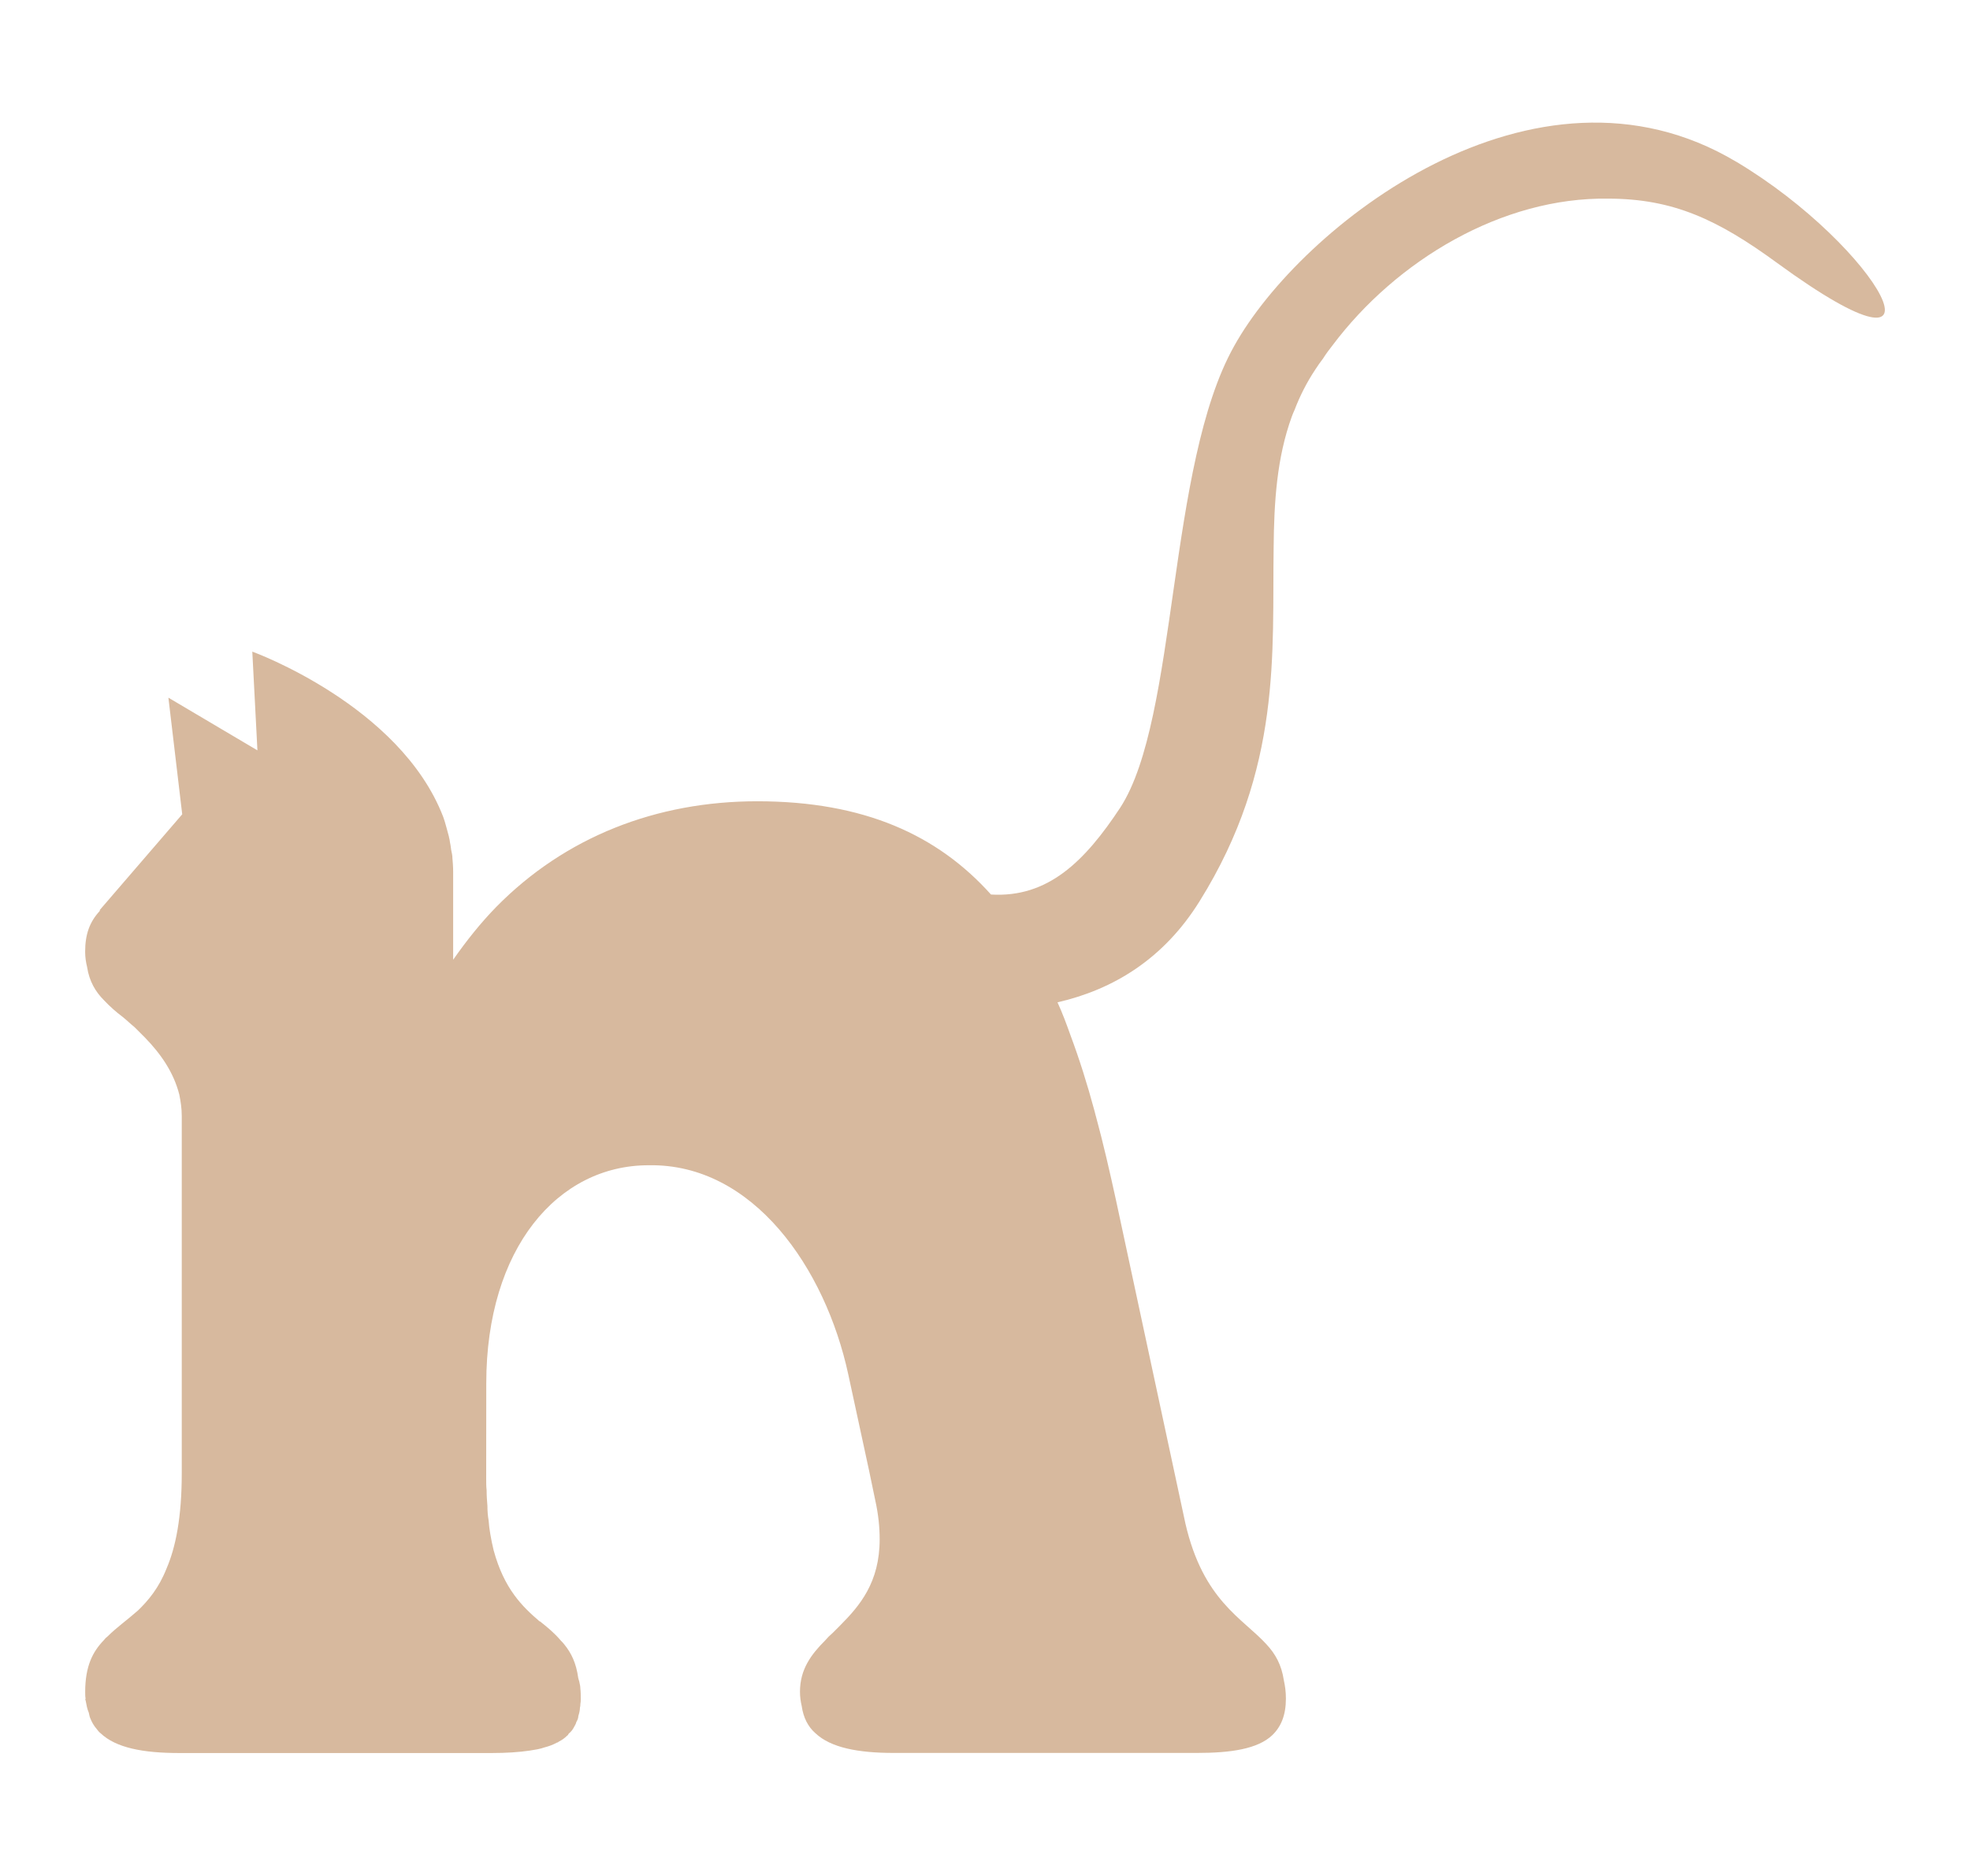
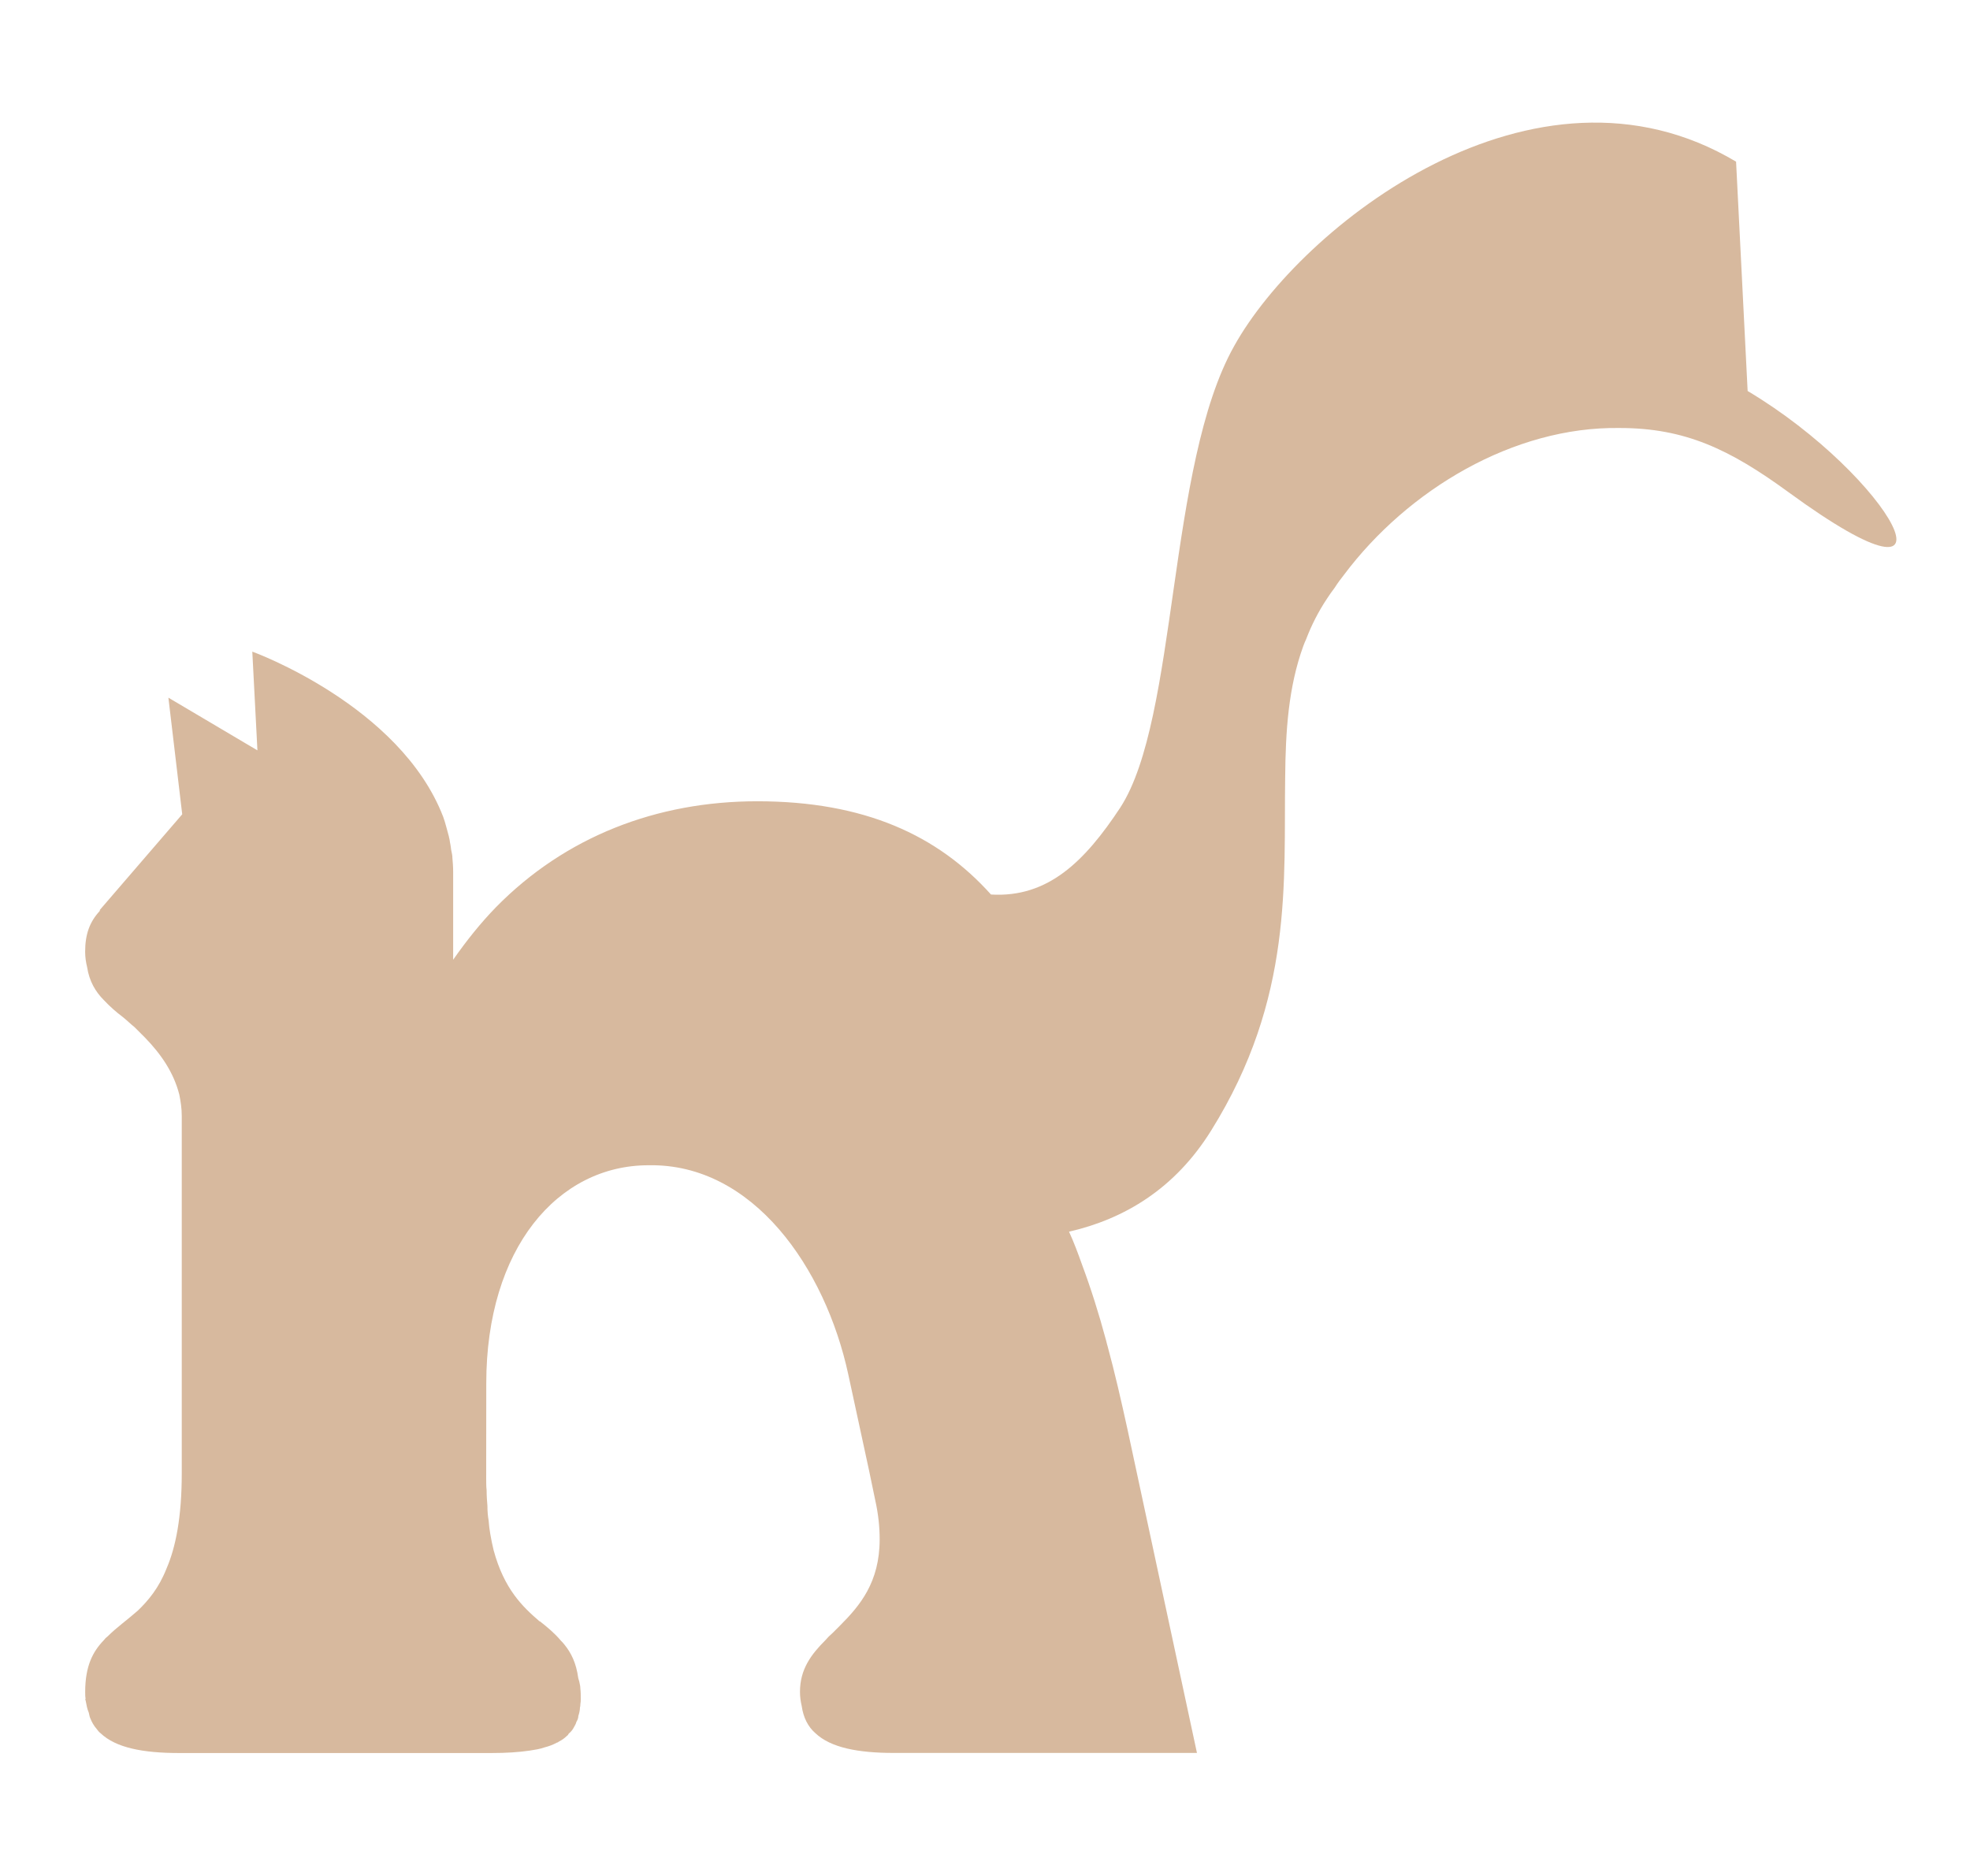
<svg xmlns="http://www.w3.org/2000/svg" id="Calque_1" viewBox="0 0 976.56 929.9">
  <defs>
    <style> .cls-1 { fill: #d7b99e; } </style>
  </defs>
-   <path class="cls-1" d="M860.6,80.15c-99.96-59.65-215.87,32.12-248.79,91.38-33.32,59.25-27.73,184.55-56.46,228.84-17.57,26.63-35.8,44.79-64.1,43.11-26.32-29.36-62.75-46.23-115.86-46.23-49.88,0-95.17,17.55-129.48,52.47-7.61,7.8-14.62,16.58-21.27,26.1v-43.45c0-2.59-.2-5.19-.4-7.38v-.4c-.12-1.31-.46-2.36-.65-3.58-.02-.13,0-.29-.03-.42-.01-.11-.04-.19-.05-.3-.06-.86-.29-1.79-.45-2.69-.1-.58-.15-1.27-.3-1.8-.03-.14-.08-.25-.11-.39-.07-.28-.07-.54-.16-.83-.75-2.62-1.84-7.14-2.8-9.64-21.37-55.39-94.62-81.88-94.62-81.88l2.54,48.95-44.13-26.12,6.85,57.82-40.99,47.58s.21.03.42.05c-.18.03-.37.18-.37.37-4.99,5.39-7.18,11.57-7.18,20.15,0,2.79.4,5.27.97,7.59,1.07,7.06,4.21,12.29,8.28,16.36,3,3.2,6.19,5.99,9.38,8.38,1.99,1.59,3.79,3.39,5.79,4.99,1.79,1.79,3.59,3.59,5.39,5.39,7.62,7.91,13.98,16.84,16.87,28.11.67,3.35,1.21,6.78,1.21,10.59v177.17c0,21.75-3,36.71-7.58,47.28-3.79,9.58-8.98,15.76-14.16,20.75-5.19,4.59-10.57,8.38-14.96,12.77-.8.59-1.4,1.19-1.99,1.99-5.39,5.59-9.18,12.77-9.18,25.54,0,1.2,0,2.4.2,3.39-.2.2-.2.6,0,.8.4,2.2.8,4.39,1.6,6.19,0,0,0,0,0,.01.22.86.34,1.84.67,2.59.8,2,1.79,3.79,3.19,5.39.6.8,1.2,1.6,2,2.19,7.58,7.18,20.95,9.78,38.9,9.78h155.02c6.98,0,13.37-.4,18.75-1.2,2.6-.4,5.19-.8,7.38-1.6,2.39-.6,4.39-1.4,6.19-2.4.4,0,.59-.19.79-.4,1.6-.79,3-1.79,4.19-2.99.4-.2.59-.6.79-.99,1.2-1,2-2,2.6-3.2.4-.8,1-1.6,1.2-2.59.59-1,.99-2,.99-3,.4-1.19.8-2.79.8-4.19.2-.6.2-1,.2-1.6.2-1,.2-1.79.2-2.79,0-1.8,0-3.39-.2-4.99,0-1-.2-2-.4-2.8-.13-.94-.47-1.56-.65-2.43-.01-.05-.01-.12-.02-.17-1-7.18-3.39-12.17-6.78-16.36-.6-.8-1.2-1.4-1.8-2-2.99-3.59-6.59-6.59-10.37-9.58h-.2c-8.51-7.31-17.56-16.03-22.77-35.24-.62-2.59-1.21-5.28-1.69-8.25-.4-2.19-.6-4.19-.8-6.59-.4-2.19-.59-4.59-.59-7.18-.2-2.4-.4-4.99-.4-7.78-.21-1.79-.21-3.79-.21-5.78l.04-47.16c0-67.04,35.52-108.14,80.41-108.14,51.87-.99,87.66,51.01,99.04,103.68l10.33,47.78,3.04,14.61c1.6,7.18,2.19,13.57,2.19,19.35,0,21.35-9.78,32.92-19.75,42.89l-3.59,3.59c-1.4,1.2-2.59,2.4-3.59,3.59-6.98,6.98-12.57,14.36-12.57,25.54,0,2.61.35,4.91.86,7.07.81,5.75,3.13,10.29,6.8,13.48,7.58,7.18,21.15,9.78,38.9,9.78h150.23c16.96,0,30.13-2,37.31-8.78,4.38-4.19,6.78-9.98,6.78-18.15,0-3.42-.41-6.35-1.02-9.07-1.13-7.67-4.21-13.14-8.64-17.87-11.75-12.92-31.32-21.61-40.15-59.84l-34.39-160.22c-3.19-14.57-6.39-28.53-9.98-41.7-.04-.16-.09-.3-.14-.46-.19-.7-.35-1.44-.54-2.14-3.59-13.37-7.58-25.94-11.97-37.71-1.99-5.59-3.99-10.97-6.38-16.16,0-.01-.01-.02-.02-.03,27.63-6.36,52.57-21.4,70.44-50.12,41.1-65.84,35.91-123.9,36.71-175.17.2-22.94,1.59-44.69,8.98-65.04.4-1,.8-2.19,1.4-3.39,2.59-6.78,5.98-13.57,10.37-20.15,1.19-1.79,2.39-3.59,3.79-5.38,1.39-2.19,2.99-4.39,4.59-6.38,31.72-42.3,84.19-73.62,136.67-72.82,32.32,0,54.45,10.45,83.69,31.81,93.22,68.1,50.38-8.07-20.24-50.16Z" />
+   <path class="cls-1" d="M860.6,80.15c-99.96-59.65-215.87,32.12-248.79,91.38-33.32,59.25-27.73,184.55-56.46,228.84-17.57,26.63-35.8,44.79-64.1,43.11-26.32-29.36-62.75-46.23-115.86-46.23-49.88,0-95.17,17.55-129.48,52.47-7.61,7.8-14.62,16.58-21.27,26.1v-43.45c0-2.59-.2-5.19-.4-7.38v-.4c-.12-1.31-.46-2.36-.65-3.58-.02-.13,0-.29-.03-.42-.01-.11-.04-.19-.05-.3-.06-.86-.29-1.79-.45-2.69-.1-.58-.15-1.27-.3-1.8-.03-.14-.08-.25-.11-.39-.07-.28-.07-.54-.16-.83-.75-2.62-1.84-7.14-2.8-9.64-21.37-55.39-94.62-81.88-94.62-81.88l2.54,48.95-44.13-26.12,6.85,57.82-40.99,47.58s.21.03.42.05c-.18.03-.37.18-.37.37-4.99,5.39-7.18,11.57-7.18,20.15,0,2.79.4,5.27.97,7.59,1.07,7.06,4.21,12.29,8.28,16.36,3,3.2,6.19,5.99,9.38,8.38,1.99,1.59,3.79,3.39,5.79,4.99,1.79,1.79,3.59,3.59,5.39,5.39,7.62,7.91,13.98,16.84,16.87,28.11.67,3.35,1.21,6.78,1.21,10.59v177.17c0,21.75-3,36.71-7.58,47.28-3.79,9.58-8.98,15.76-14.16,20.75-5.19,4.59-10.57,8.38-14.96,12.77-.8.59-1.4,1.19-1.99,1.99-5.39,5.59-9.18,12.77-9.18,25.54,0,1.2,0,2.4.2,3.39-.2.2-.2.6,0,.8.4,2.2.8,4.39,1.6,6.19,0,0,0,0,0,.01.22.86.34,1.84.67,2.59.8,2,1.79,3.79,3.19,5.39.6.8,1.2,1.6,2,2.19,7.58,7.18,20.95,9.78,38.9,9.78h155.02c6.98,0,13.37-.4,18.75-1.2,2.6-.4,5.19-.8,7.38-1.6,2.39-.6,4.39-1.4,6.19-2.4.4,0,.59-.19.79-.4,1.6-.79,3-1.79,4.19-2.99.4-.2.59-.6.79-.99,1.2-1,2-2,2.6-3.2.4-.8,1-1.6,1.2-2.59.59-1,.99-2,.99-3,.4-1.19.8-2.79.8-4.19.2-.6.2-1,.2-1.6.2-1,.2-1.79.2-2.79,0-1.8,0-3.39-.2-4.99,0-1-.2-2-.4-2.8-.13-.94-.47-1.56-.65-2.43-.01-.05-.01-.12-.02-.17-1-7.18-3.39-12.17-6.78-16.36-.6-.8-1.2-1.4-1.8-2-2.99-3.59-6.59-6.59-10.37-9.58h-.2c-8.51-7.31-17.56-16.03-22.77-35.24-.62-2.59-1.21-5.28-1.69-8.25-.4-2.19-.6-4.19-.8-6.59-.4-2.19-.59-4.59-.59-7.18-.2-2.4-.4-4.99-.4-7.78-.21-1.79-.21-3.79-.21-5.78l.04-47.16c0-67.04,35.52-108.14,80.41-108.14,51.87-.99,87.66,51.01,99.04,103.68l10.33,47.78,3.04,14.61c1.6,7.18,2.19,13.57,2.19,19.35,0,21.35-9.78,32.92-19.75,42.89l-3.59,3.59c-1.4,1.2-2.59,2.4-3.59,3.59-6.98,6.98-12.57,14.36-12.57,25.54,0,2.61.35,4.91.86,7.07.81,5.75,3.13,10.29,6.8,13.48,7.58,7.18,21.15,9.78,38.9,9.78h150.23l-34.39-160.22c-3.19-14.57-6.39-28.53-9.98-41.7-.04-.16-.09-.3-.14-.46-.19-.7-.35-1.44-.54-2.14-3.59-13.37-7.58-25.94-11.97-37.71-1.99-5.59-3.99-10.97-6.38-16.16,0-.01-.01-.02-.02-.03,27.63-6.36,52.57-21.4,70.44-50.12,41.1-65.84,35.91-123.9,36.71-175.17.2-22.94,1.59-44.69,8.98-65.04.4-1,.8-2.19,1.4-3.39,2.59-6.78,5.98-13.57,10.37-20.15,1.19-1.79,2.39-3.59,3.79-5.38,1.39-2.19,2.99-4.39,4.59-6.38,31.72-42.3,84.19-73.62,136.67-72.82,32.32,0,54.45,10.45,83.69,31.81,93.22,68.1,50.38-8.07-20.24-50.16Z" />
</svg>